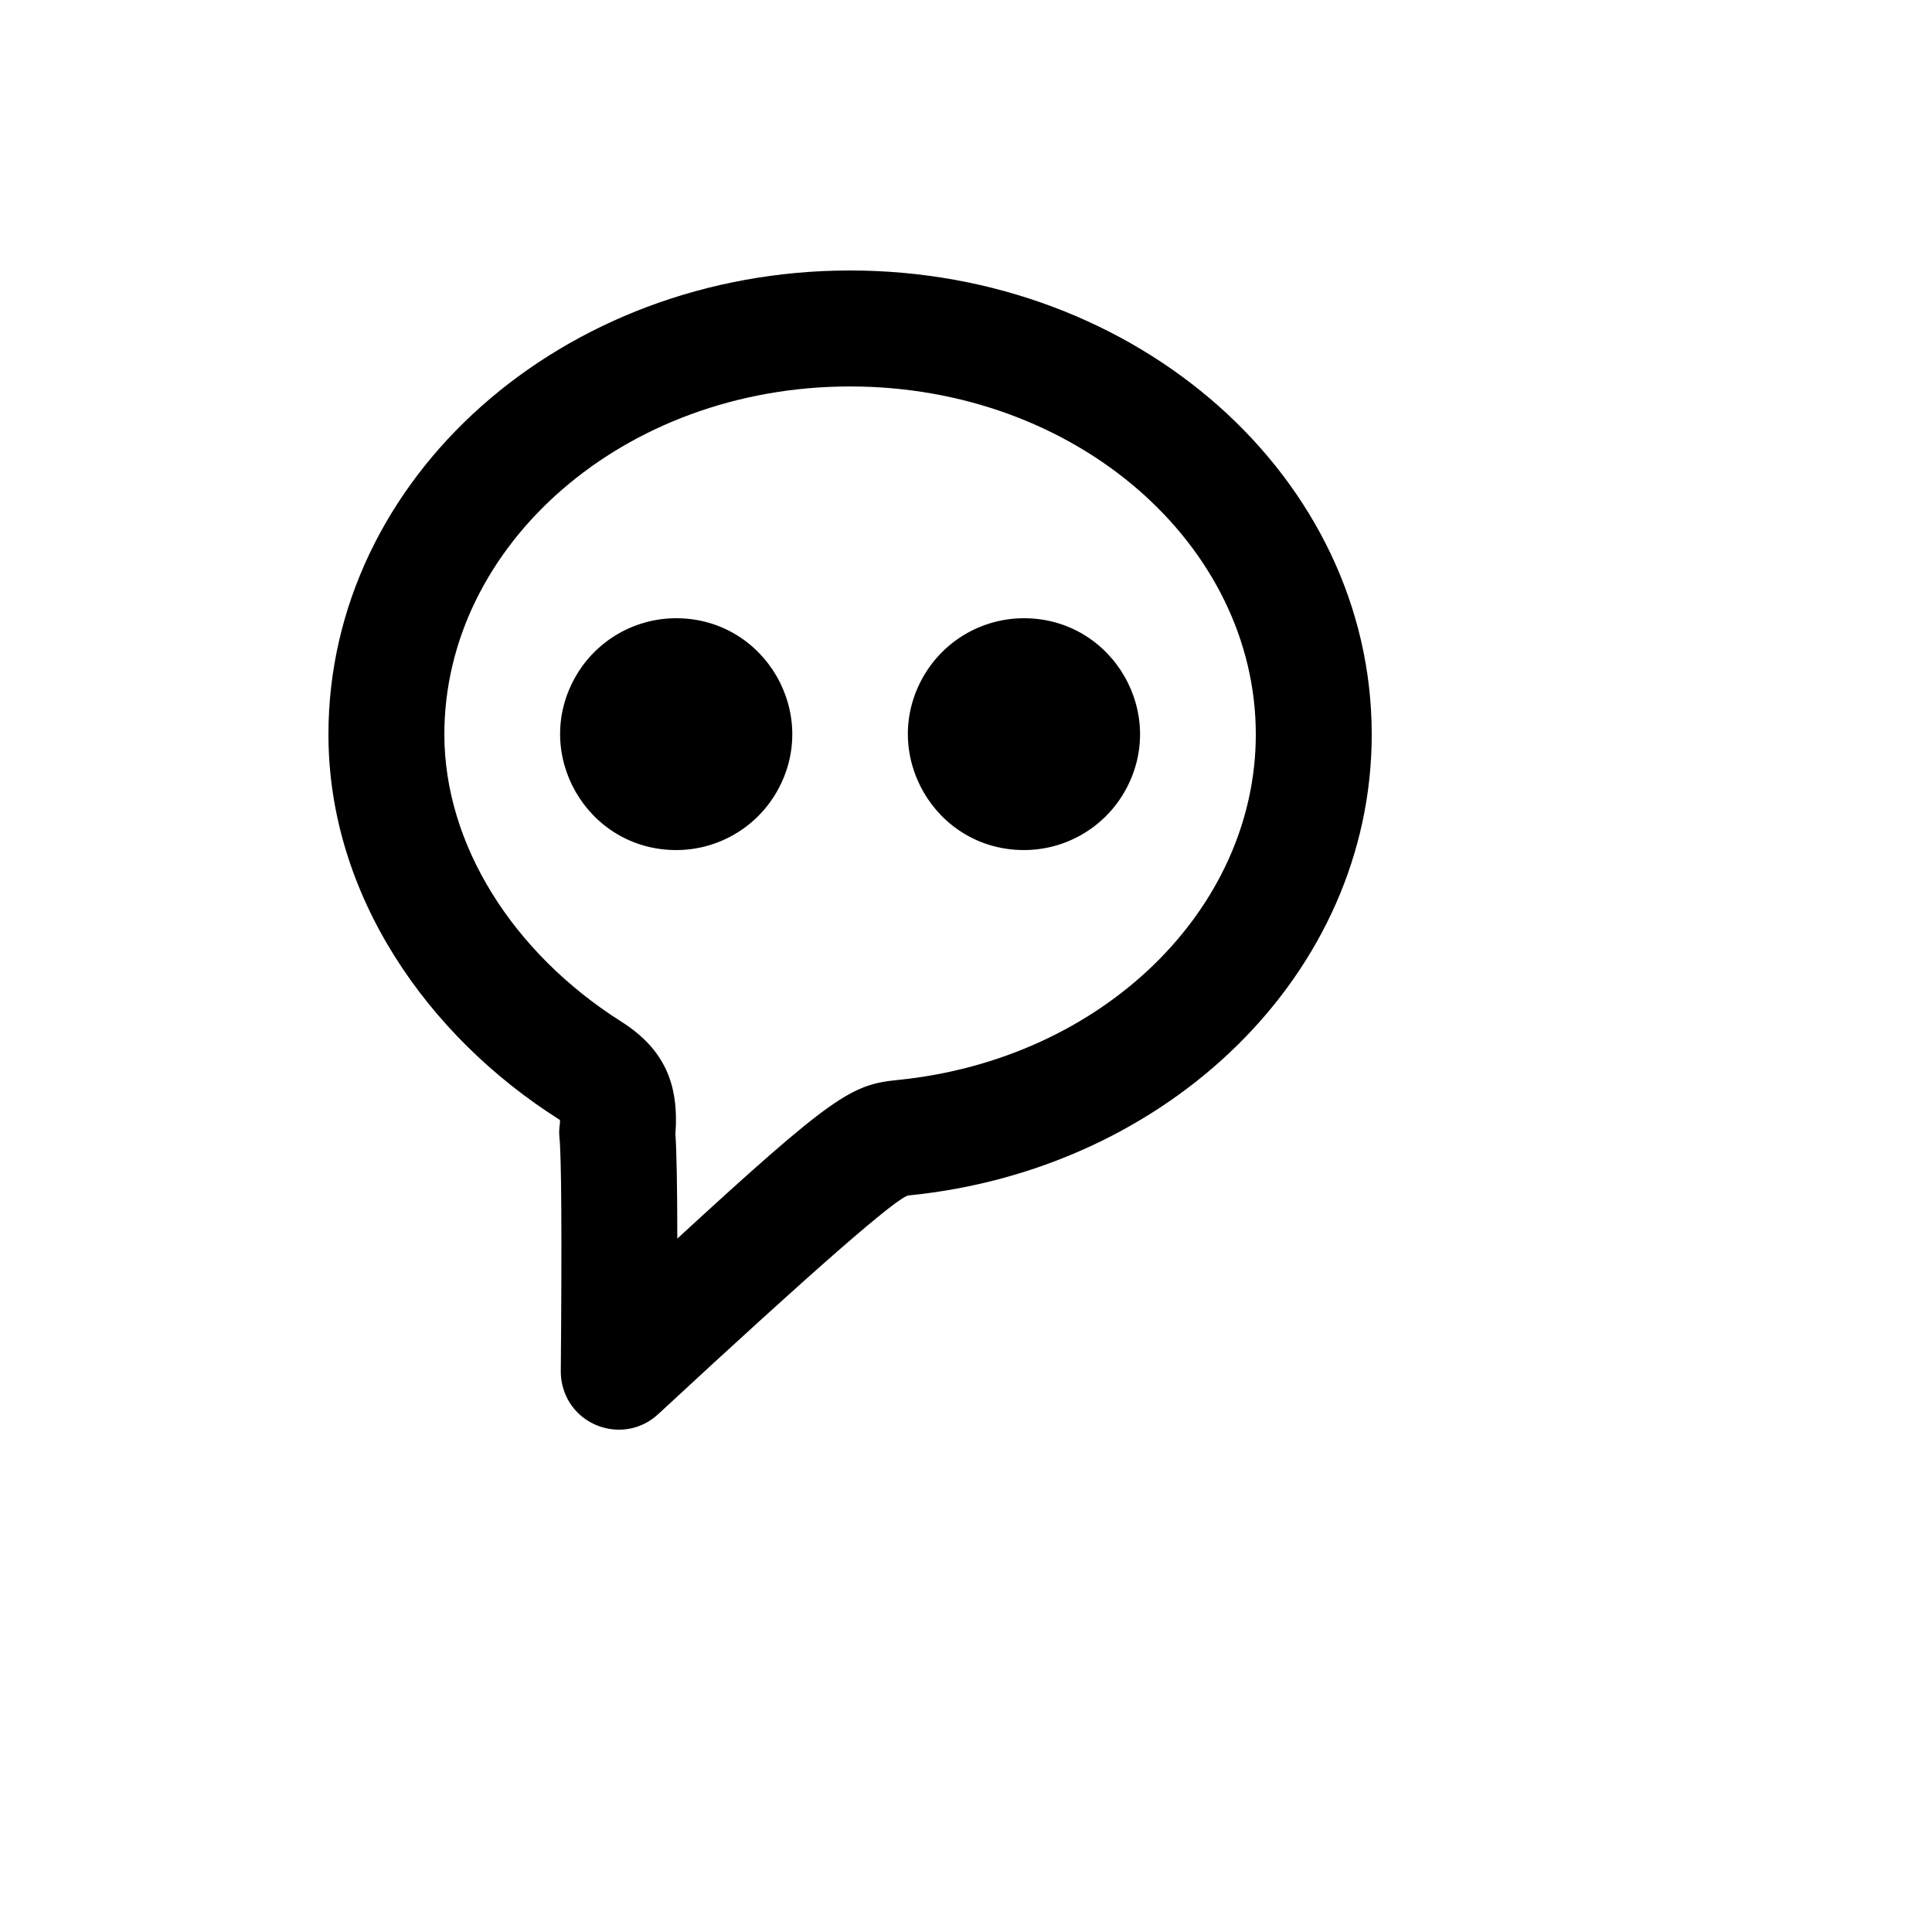
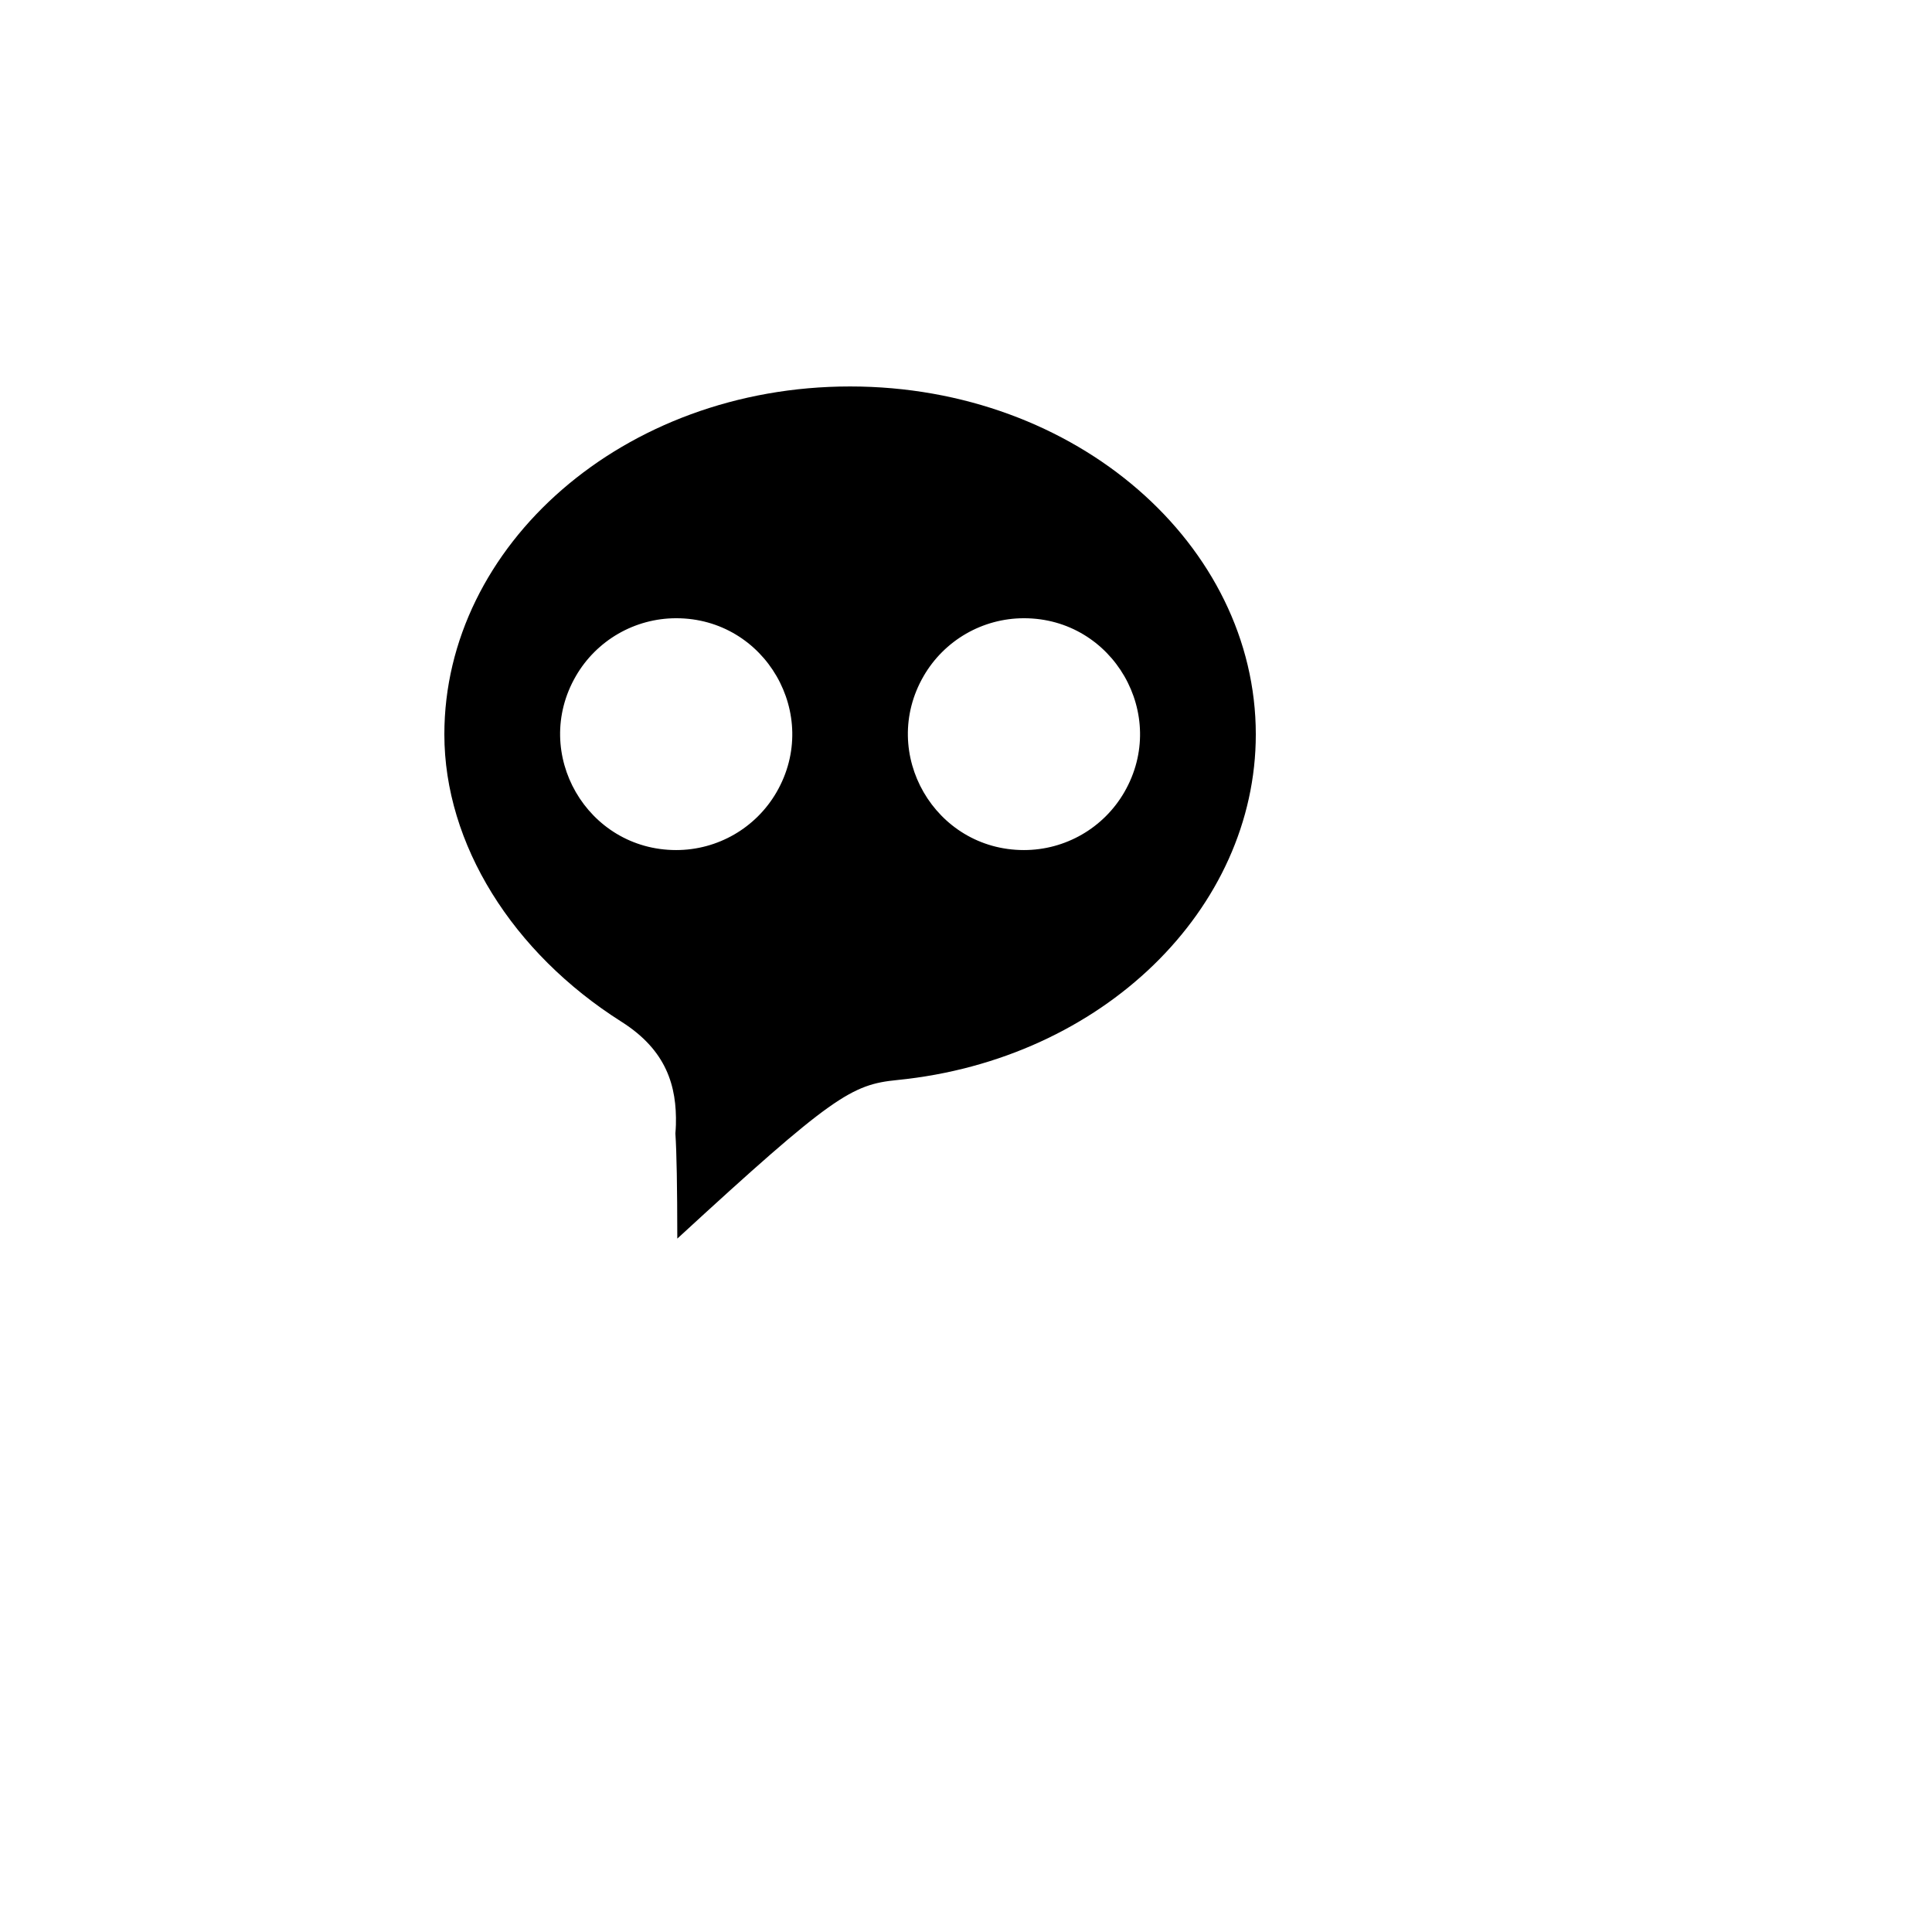
<svg xmlns="http://www.w3.org/2000/svg" version="1.1" width="100%" height="100%" id="svgWorkerArea" viewBox="-25 -25 625 625" style="background: white;">
  <defs id="defsdoc">
    <pattern id="patternBool" x="0" y="0" width="10" height="10" patternUnits="userSpaceOnUse" patternTransform="rotate(35)">
-       <circle cx="5" cy="5" r="4" style="stroke: none;fill: #ff000070;" />
-     </pattern>
+       </pattern>
  </defs>
  <g id="fileImp-913539672" class="cosito">
-     <path id="pathImp-44419699" class="grouped" d="M268.938 361.722C265.45 362.06 238.45 385.647 187.918 432.483 177.336 442.298 160.097 436.977 156.887 422.905 156.562 421.483 156.405 420.029 156.418 418.571 156.793 374.284 156.624 349.029 155.968 342.823 155.63 339.579 156.568 337.573 155.968 337.198 113.274 310.218 81.249 264.525 81.249 212.589 81.249 129.698 156.812 62.5 250 62.5 343.188 62.5 418.752 129.698 418.752 212.571 418.752 289.762 353.22 353.36 268.938 361.722 268.938 361.722 268.938 361.722 268.938 361.722M194.125 375.672C244.319 329.492 250.488 325.855 265.225 324.392 331.826 317.774 381.251 268.931 381.251 212.571 381.251 151.447 323.407 100.018 250 100.018 176.593 100.018 118.749 151.466 118.749 212.571 118.749 248.063 140.78 283.2 176.012 305.512 190.693 314.793 193.975 326.455 193.656 338.848 193.628 339.787 193.571 340.725 193.487 341.661 193.899 347.848 194.087 358.91 194.106 375.672 194.106 375.672 194.125 375.672 194.125 375.672M306.25 249.994C277.383 249.994 259.339 218.745 273.773 193.746 280.473 182.144 292.853 174.997 306.25 174.997 335.118 174.997 353.161 206.246 338.728 231.245 332.028 242.847 319.647 249.994 306.25 249.994 306.25 249.994 306.25 249.994 306.25 249.994M193.75 249.994C164.882 249.994 146.839 218.745 161.272 193.746 167.972 182.144 180.352 174.997 193.75 174.997 222.617 174.997 240.661 206.246 226.227 231.245 219.527 242.847 207.147 249.994 193.75 249.994 193.75 249.994 193.75 249.994 193.75 249.994" />
+     <path id="pathImp-44419699" class="grouped" d="M268.938 361.722M194.125 375.672C244.319 329.492 250.488 325.855 265.225 324.392 331.826 317.774 381.251 268.931 381.251 212.571 381.251 151.447 323.407 100.018 250 100.018 176.593 100.018 118.749 151.466 118.749 212.571 118.749 248.063 140.78 283.2 176.012 305.512 190.693 314.793 193.975 326.455 193.656 338.848 193.628 339.787 193.571 340.725 193.487 341.661 193.899 347.848 194.087 358.91 194.106 375.672 194.106 375.672 194.125 375.672 194.125 375.672M306.25 249.994C277.383 249.994 259.339 218.745 273.773 193.746 280.473 182.144 292.853 174.997 306.25 174.997 335.118 174.997 353.161 206.246 338.728 231.245 332.028 242.847 319.647 249.994 306.25 249.994 306.25 249.994 306.25 249.994 306.25 249.994M193.75 249.994C164.882 249.994 146.839 218.745 161.272 193.746 167.972 182.144 180.352 174.997 193.75 174.997 222.617 174.997 240.661 206.246 226.227 231.245 219.527 242.847 207.147 249.994 193.75 249.994 193.75 249.994 193.75 249.994 193.75 249.994" />
  </g>
</svg>